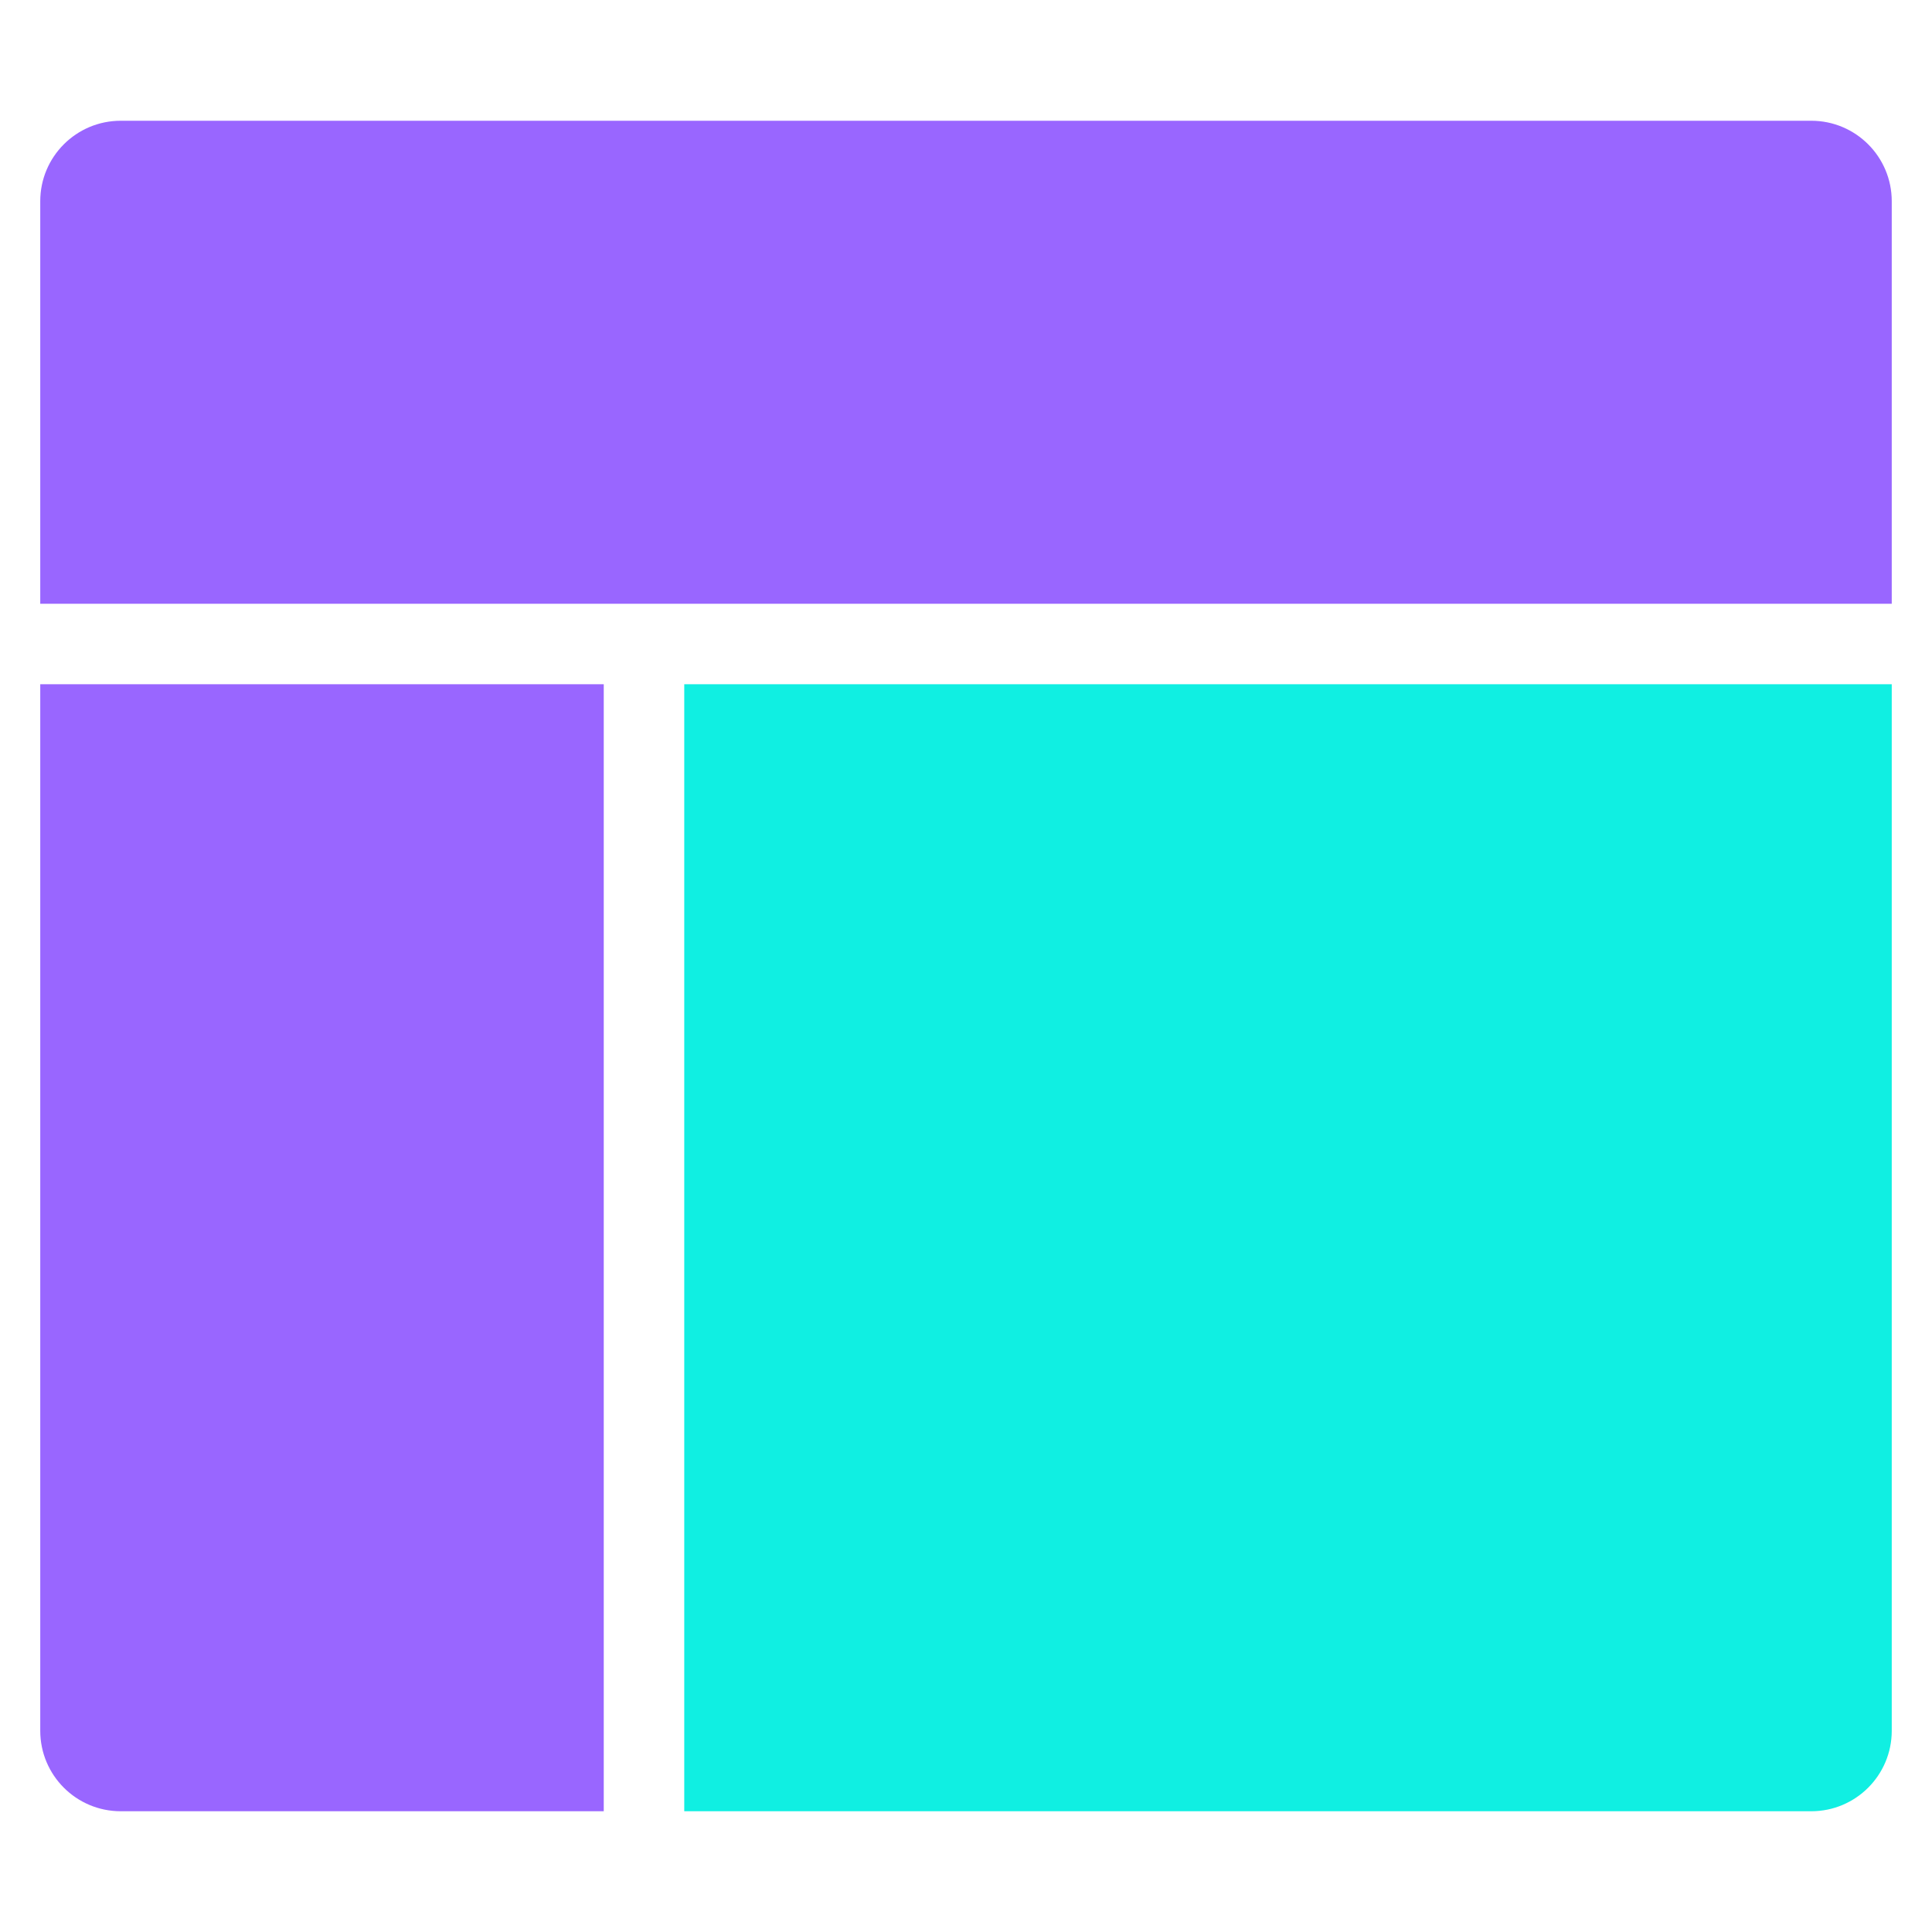
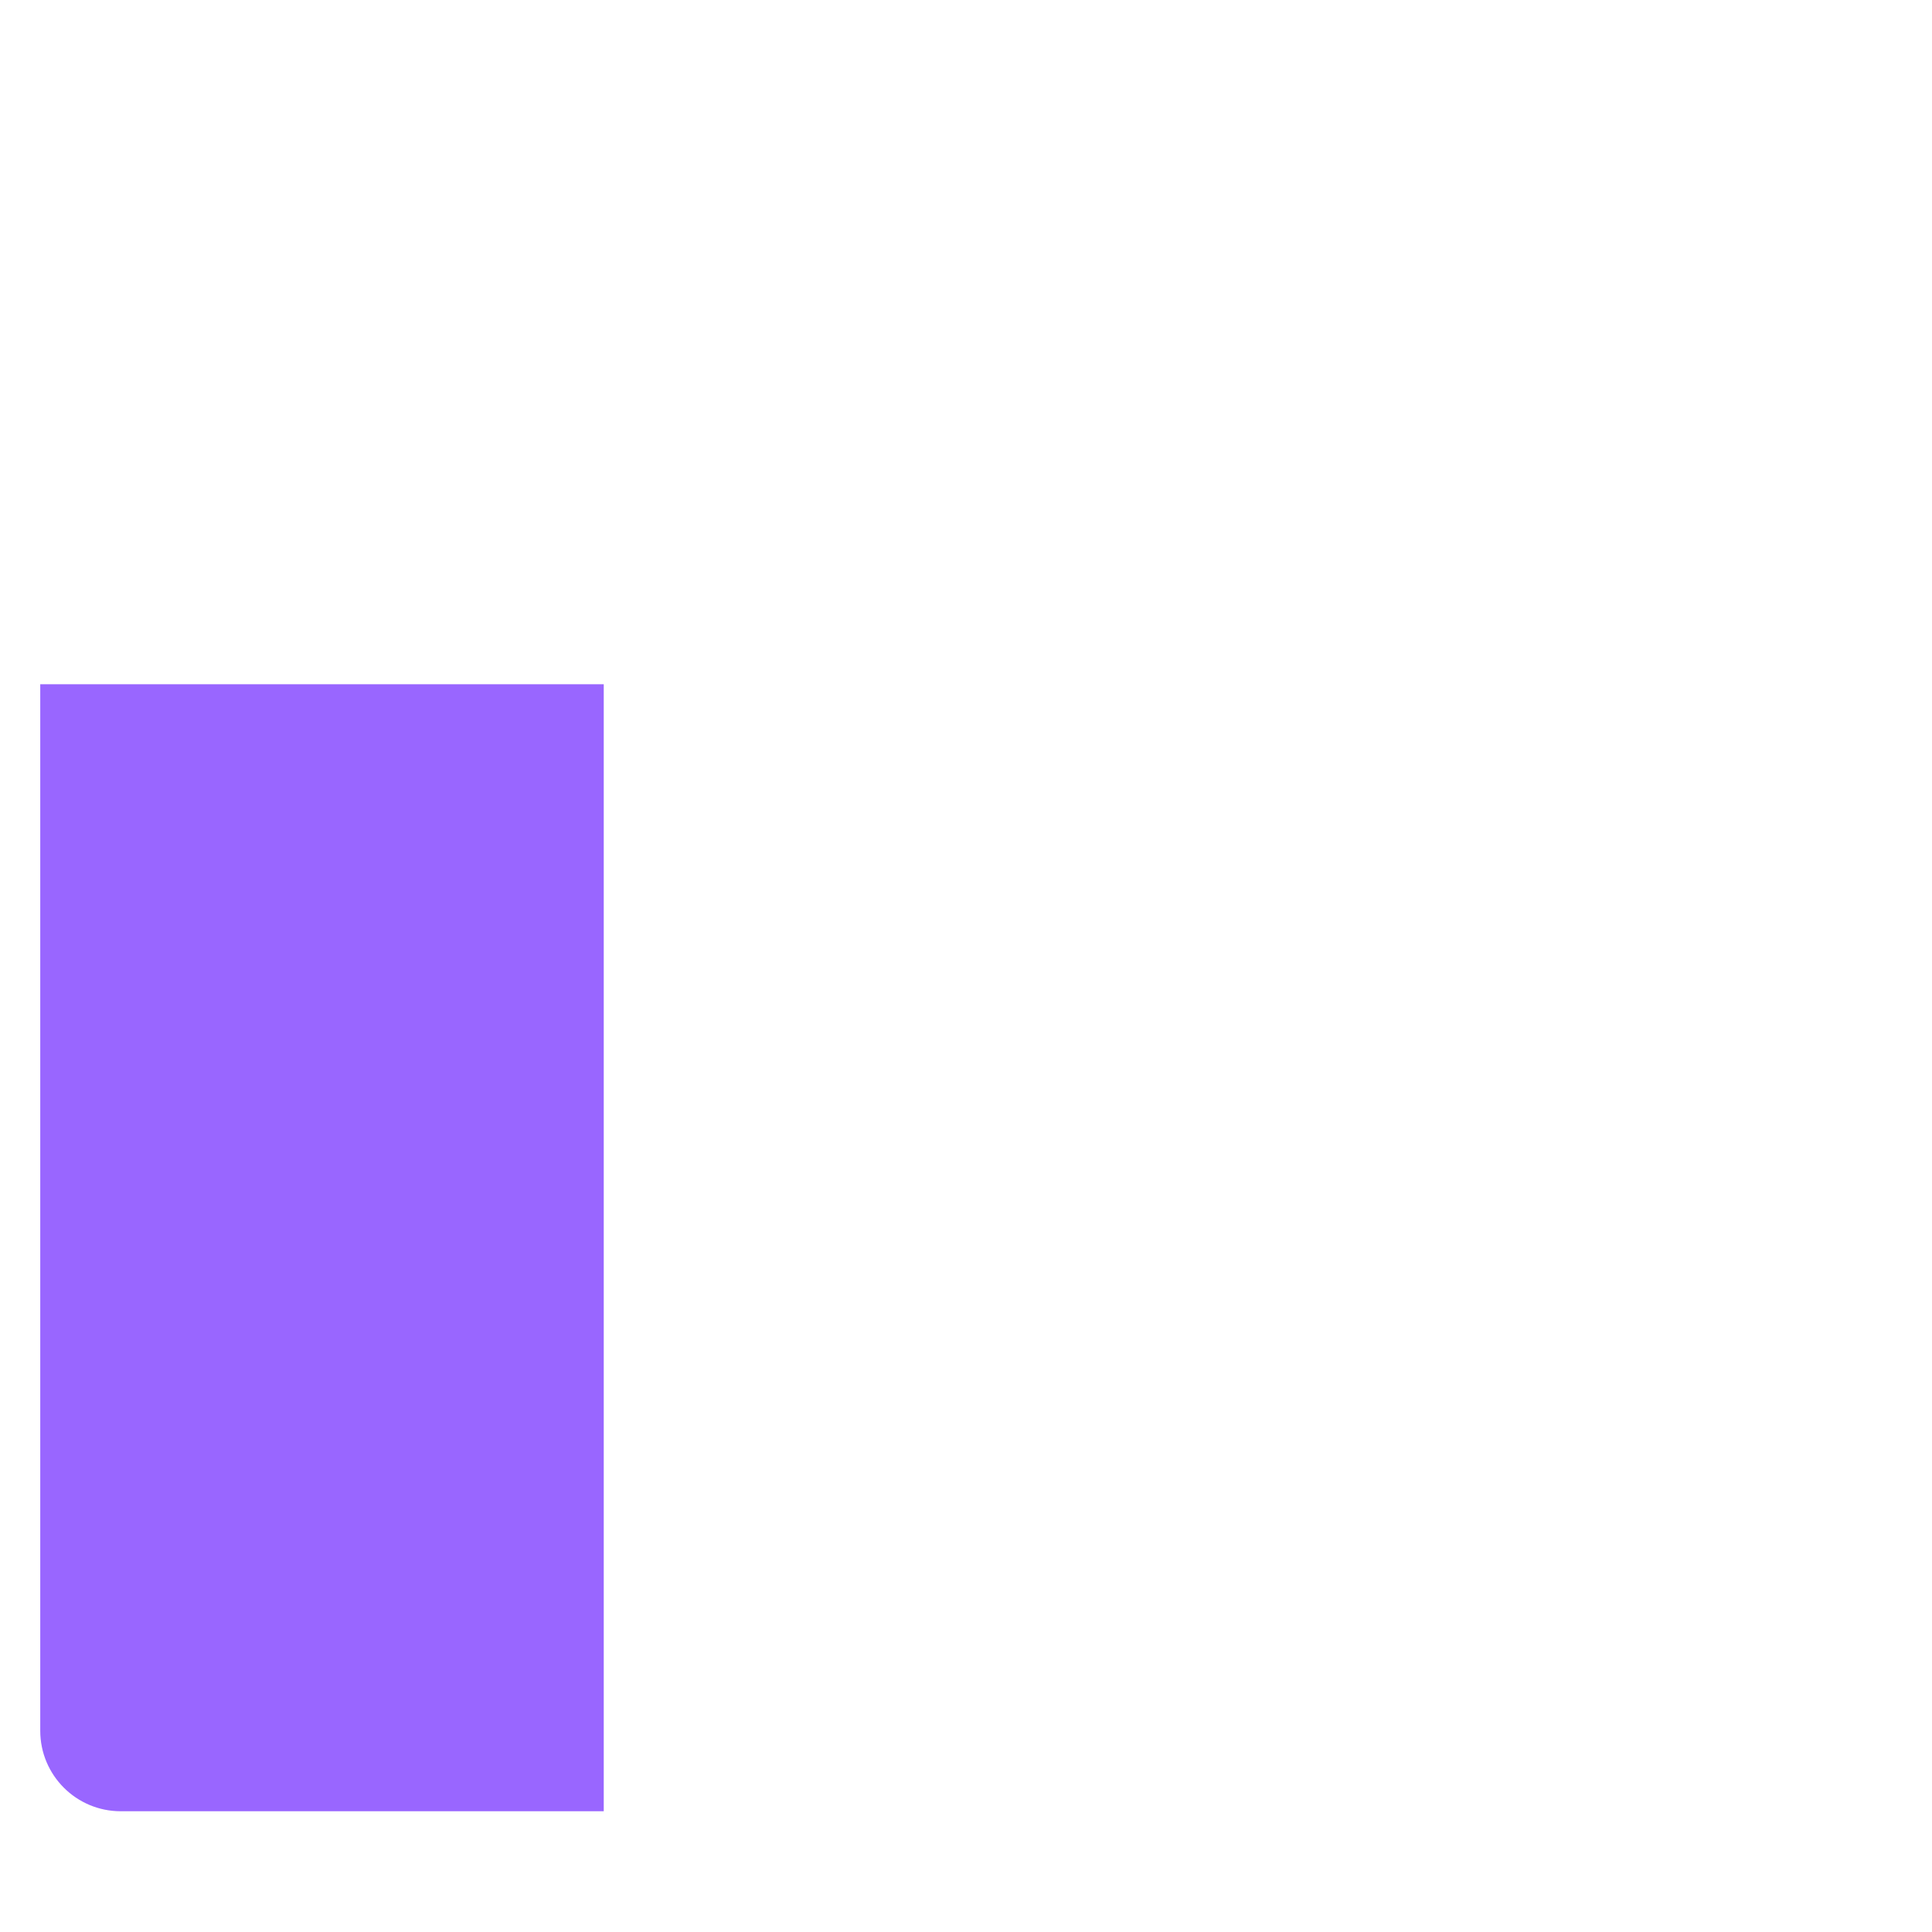
<svg xmlns="http://www.w3.org/2000/svg" width="48" height="48" viewBox="0 0 48 48" fill="none">
-   <path d="M47 15V5C47 3.895 46.105 3 45 3H3C1.895 3 1 3.895 1 5V15H47Z" fill="#9966FF" />
  <path d="M15 17H1V43C1 44.105 1.895 45 3 45H15V17Z" fill="#9966FF" />
-   <path d="M17 17V45H45C46.105 45 47 44.105 47 43V17H17Z" fill="#10EFE2" />
</svg>